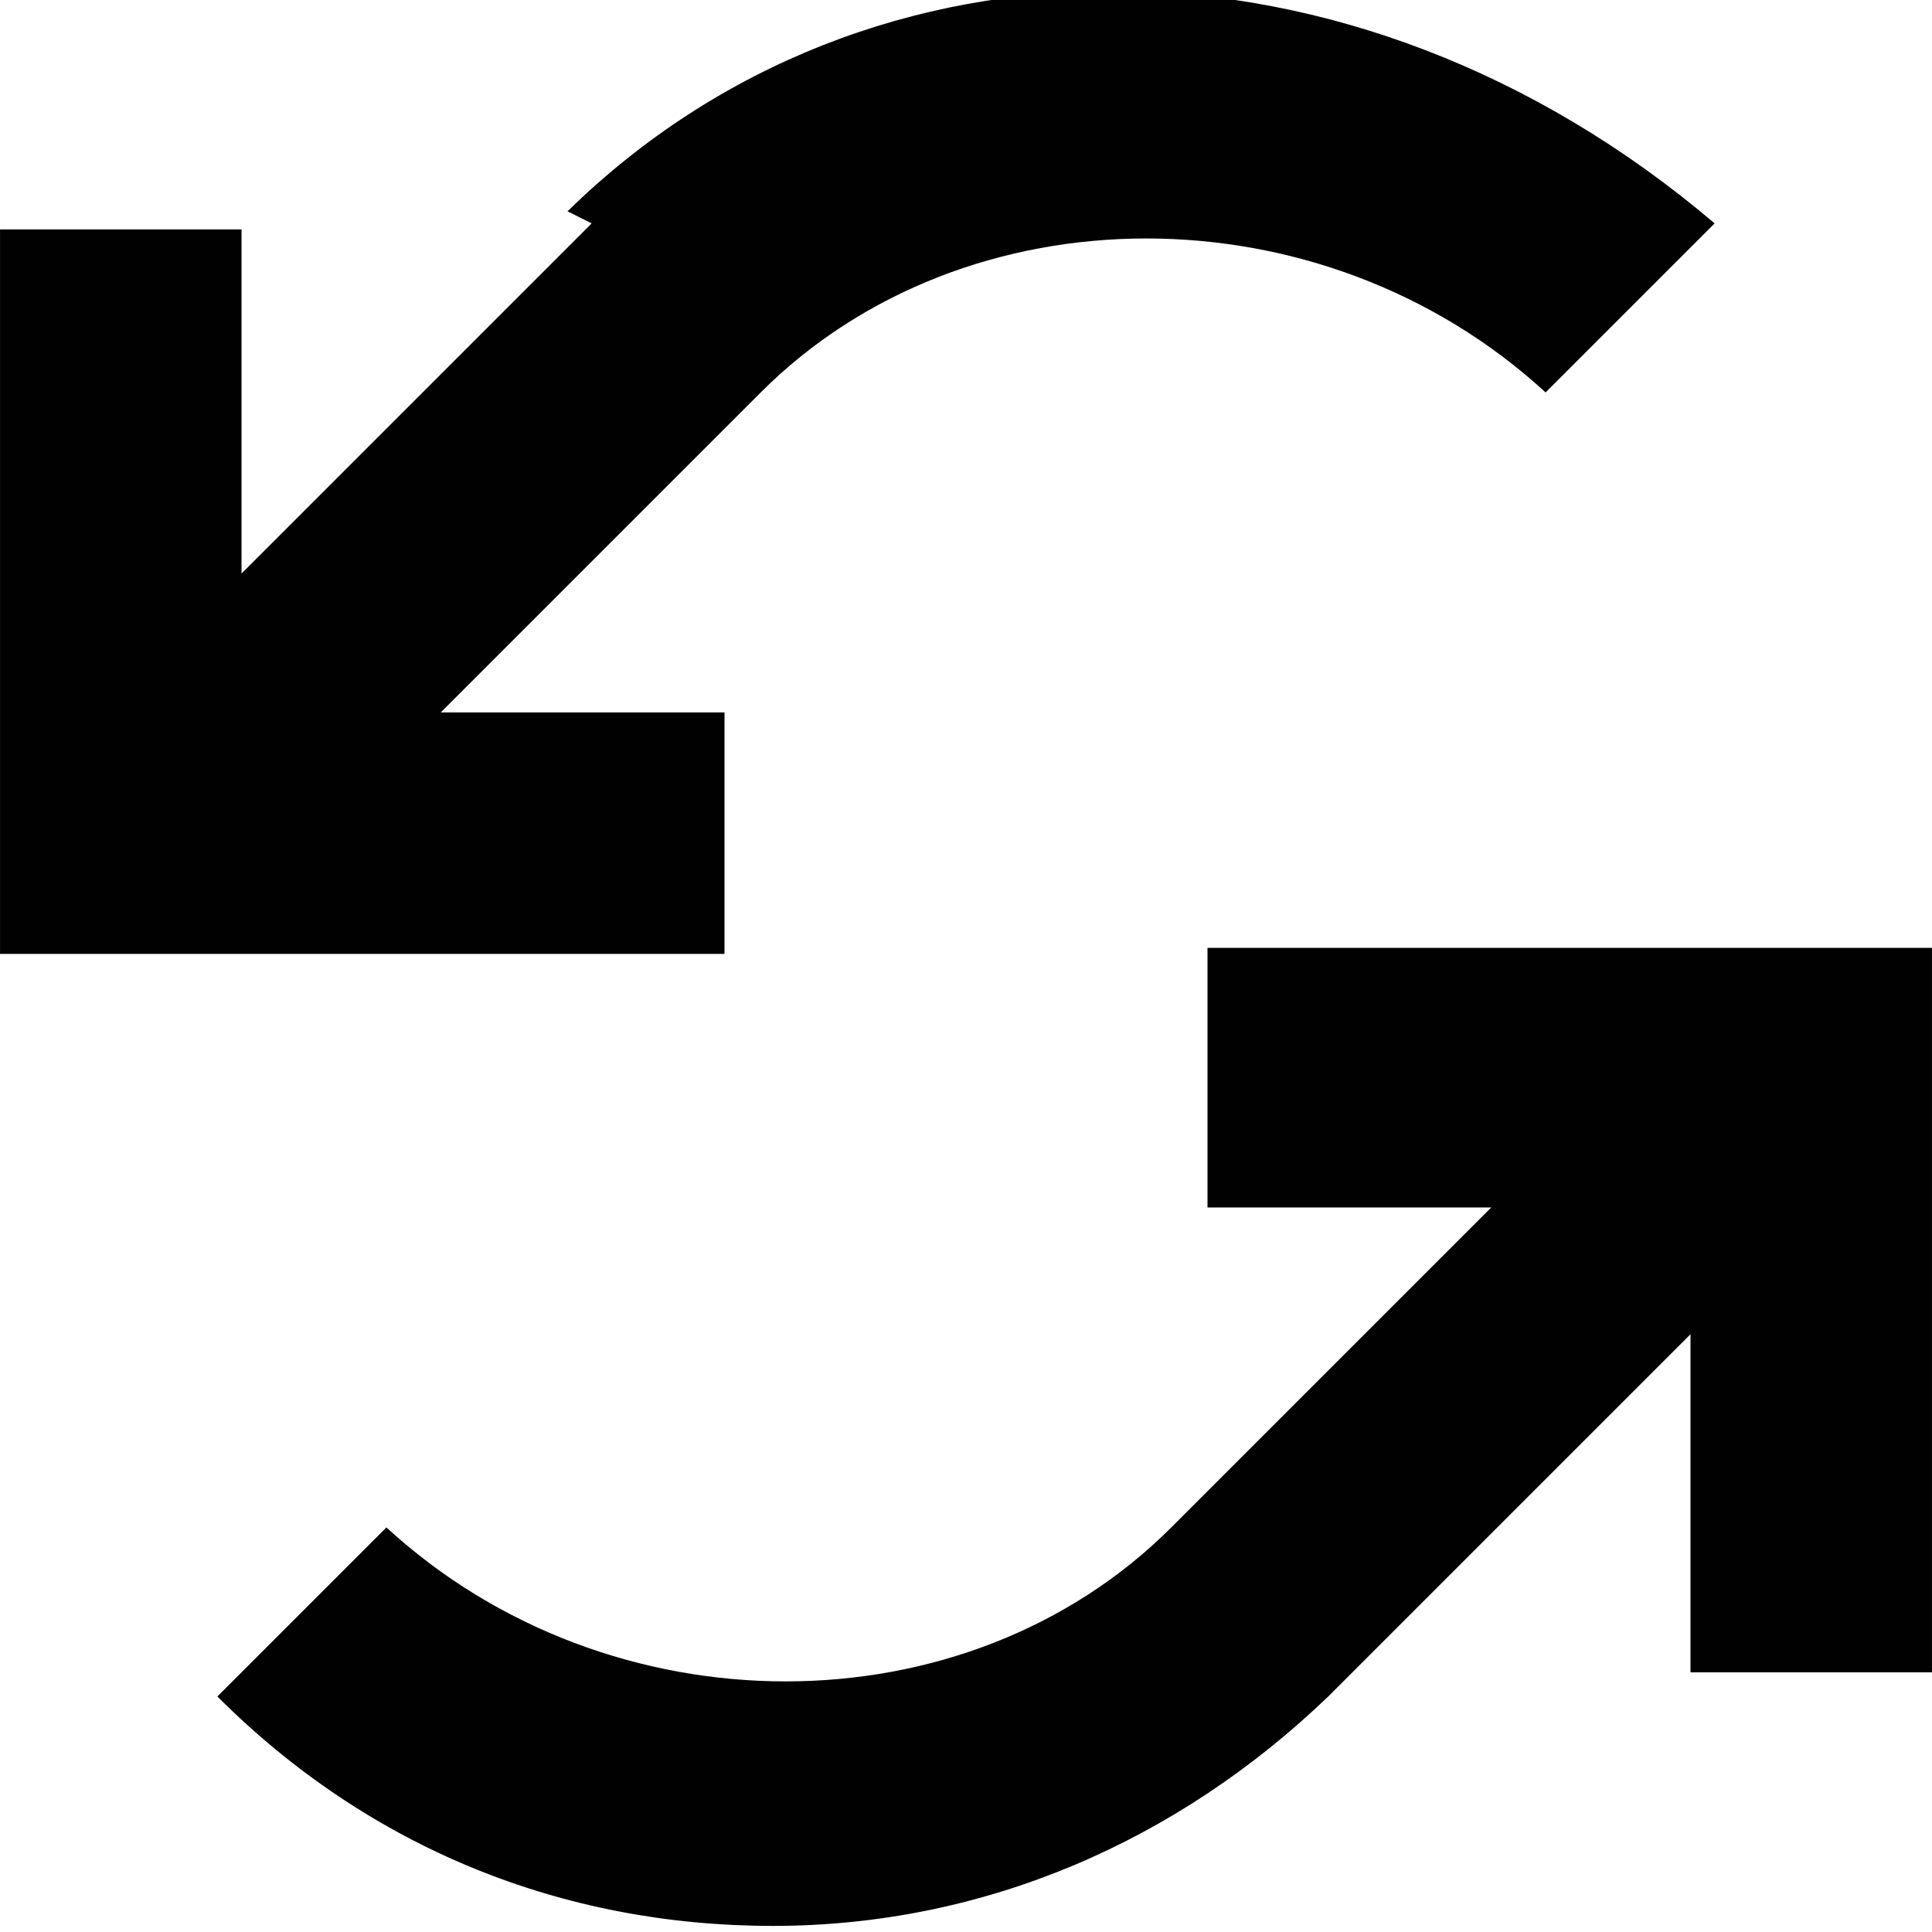
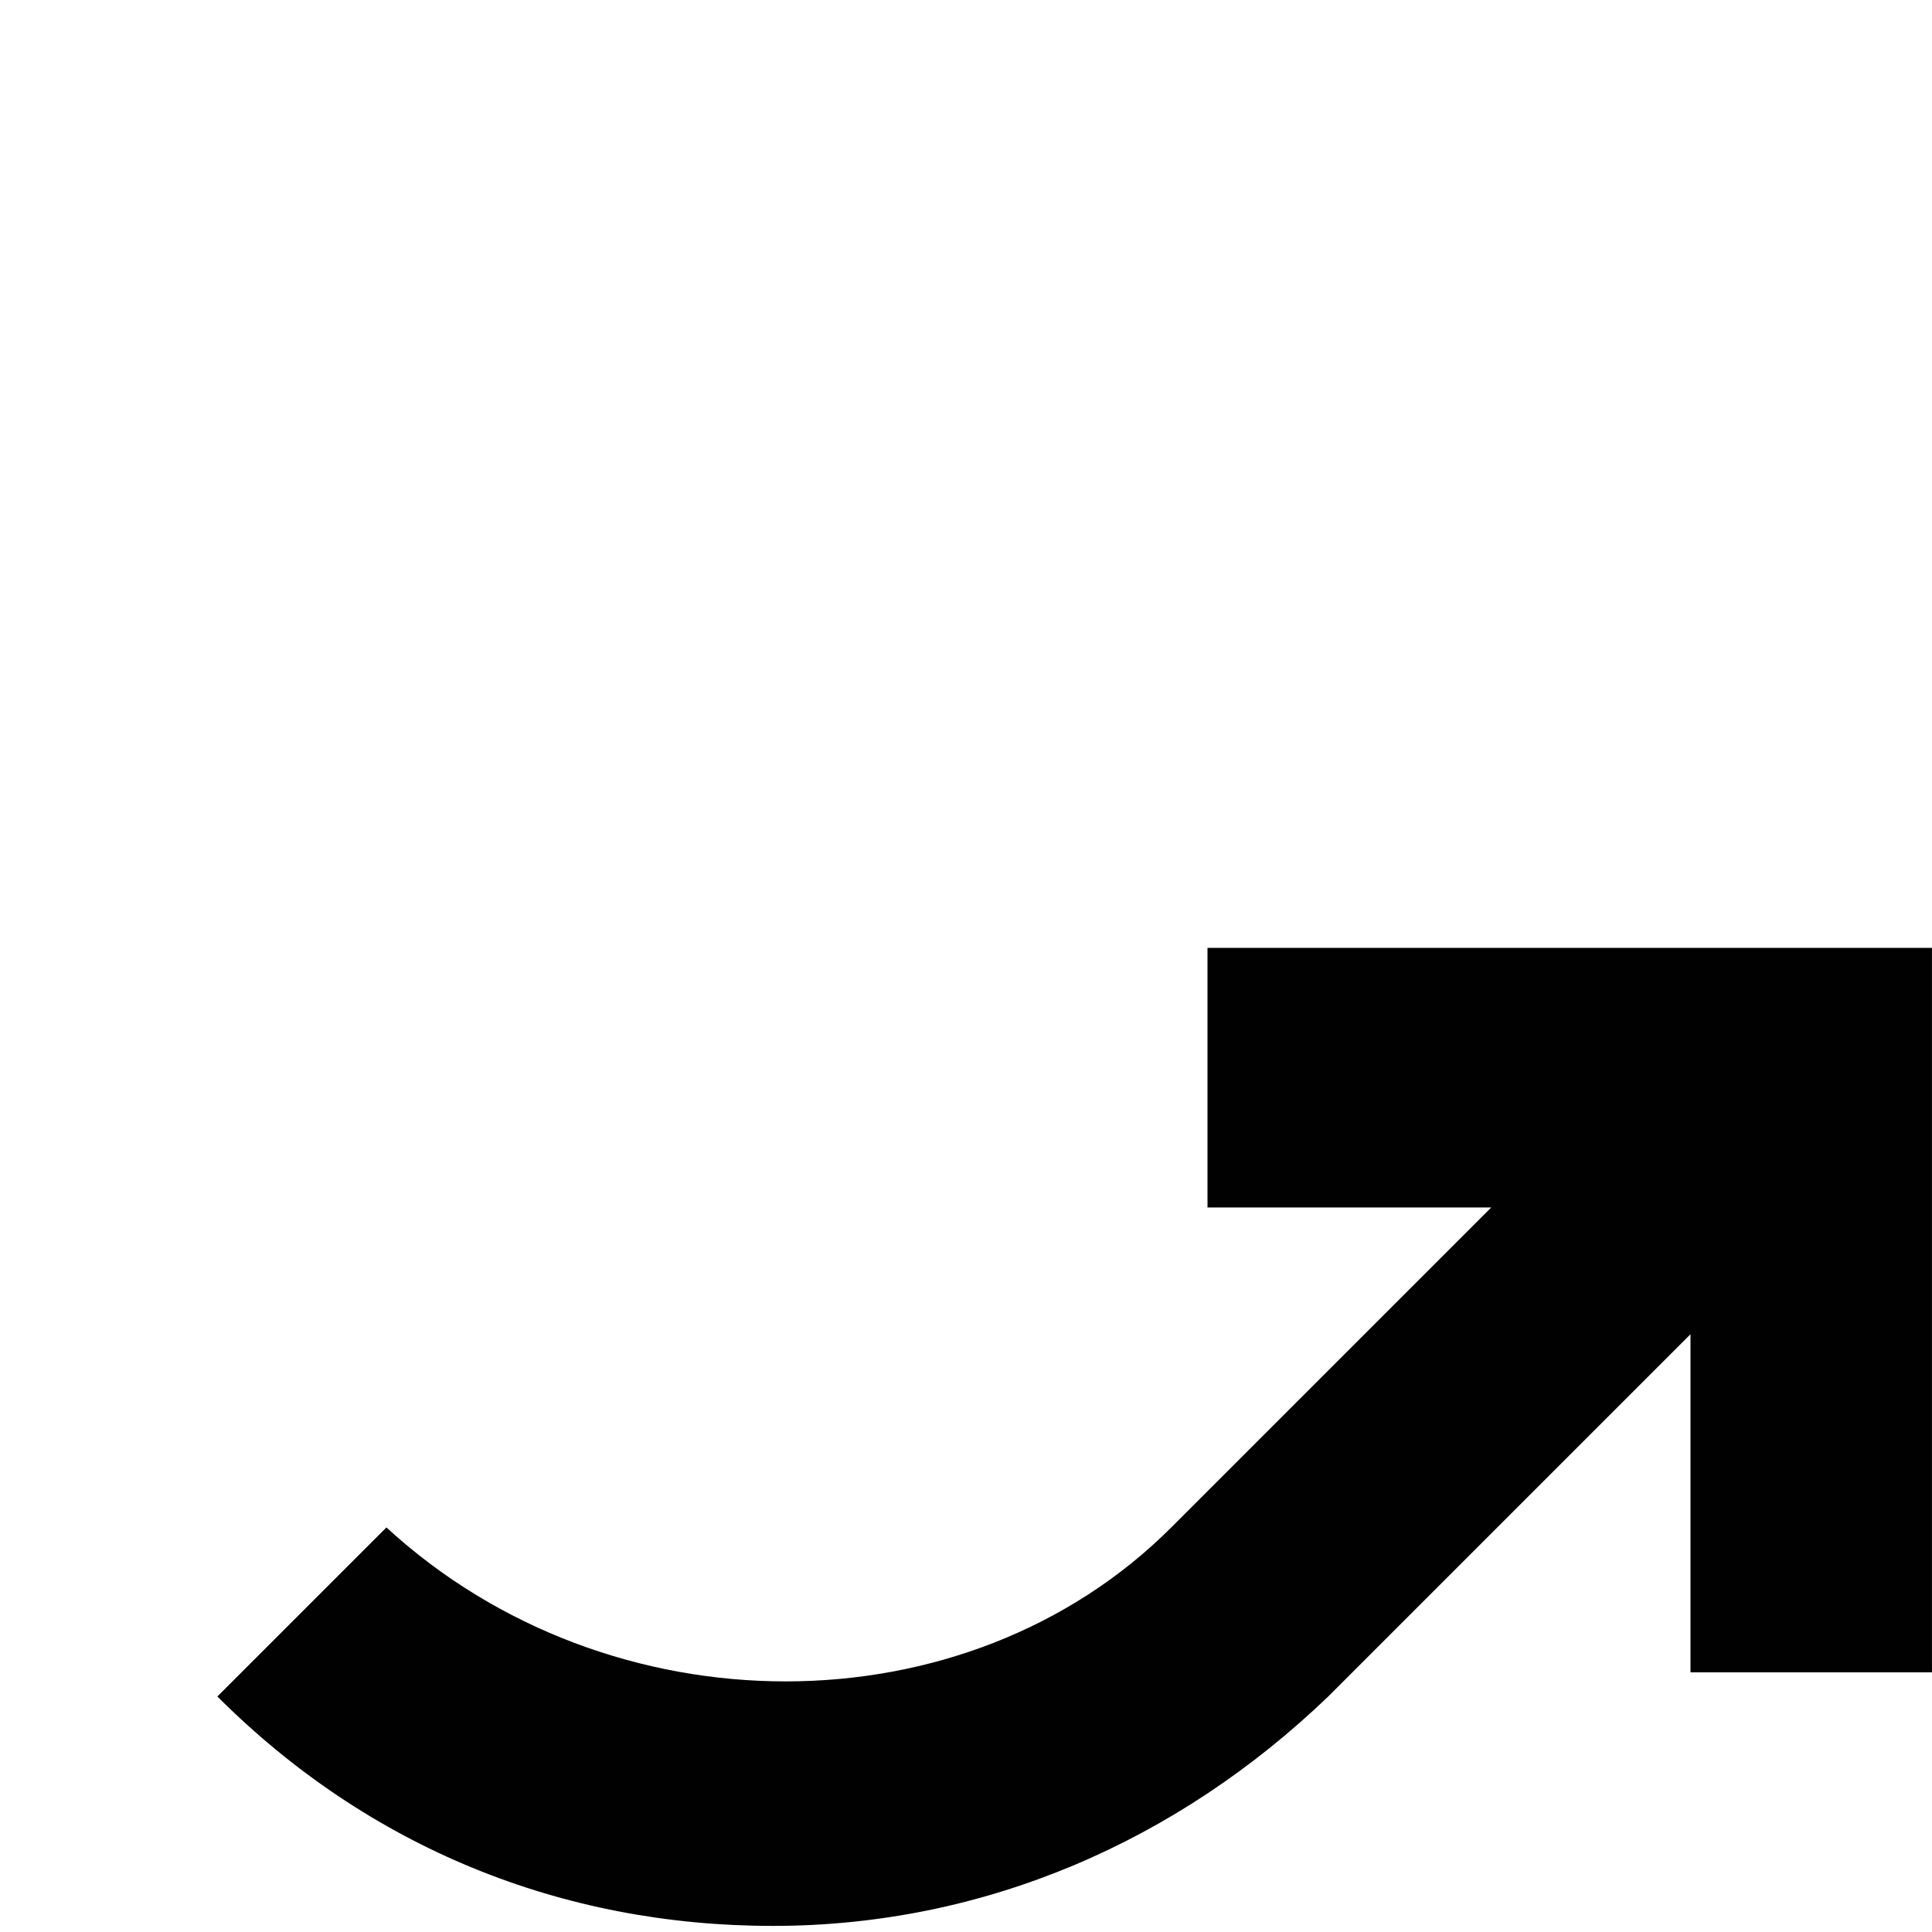
<svg xmlns="http://www.w3.org/2000/svg" style="enable-background:new 0 0 32 32.001" xml:space="preserve" height="32px" width="32px" version="1.1" y="0px" x="0px" viewBox="0 0 32 32.001">
  <g fill="#010101">
-     <path d="m9.8 3.7l-5.8 5.8v-5.7h-4v12h12v-4h-4.7l5.3-5.3c3.4-3.4 9.3-3.4 13 0l2.8-2.8c-6-5.1-14-5.1-19-0.2z" />
    <path d="m20 16v4h4.7l-5.3 5.3c-3.4 3.4-9.3 3.4-13 0l-2.8 2.8c2.5 2.5 5.7 3.8 9.2 3.8s6.7-1.4 9.2-3.8l6-6v5.6h4v-12h-12z" />
  </g>
</svg>